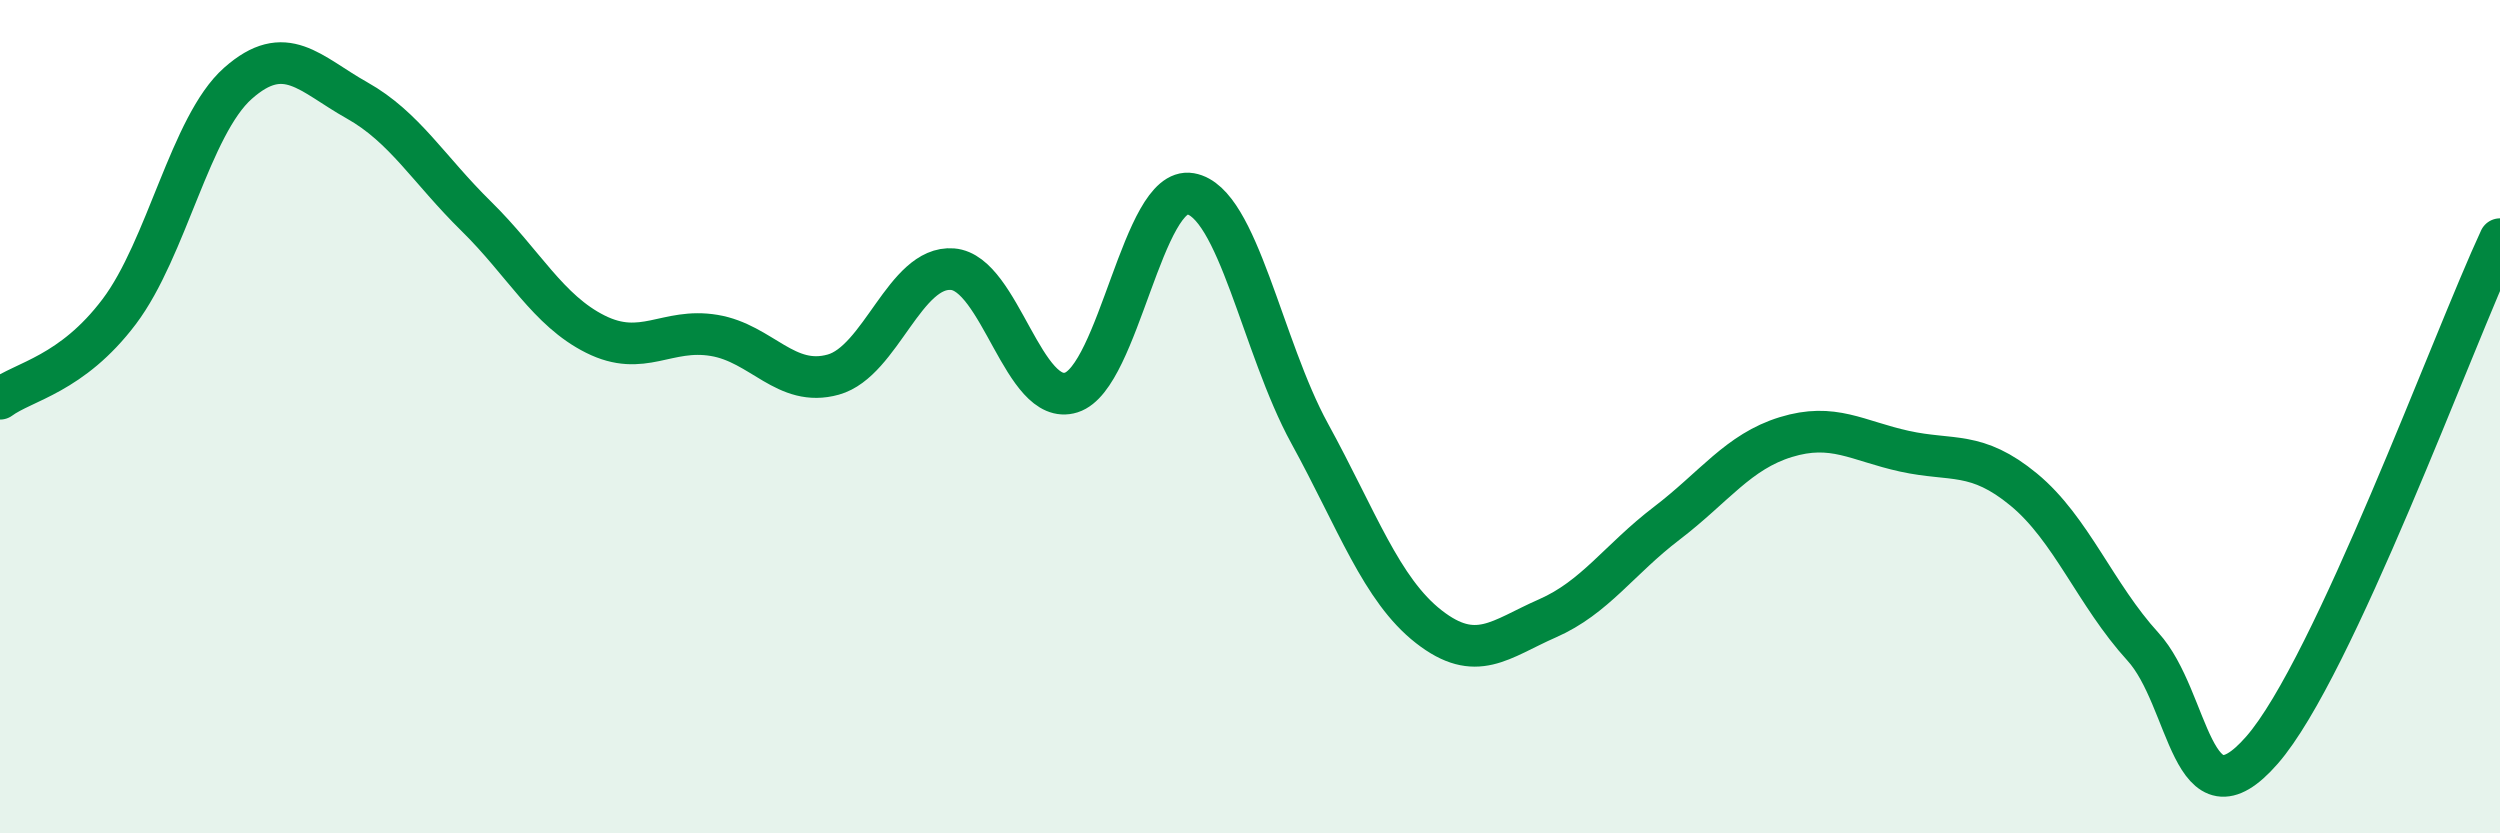
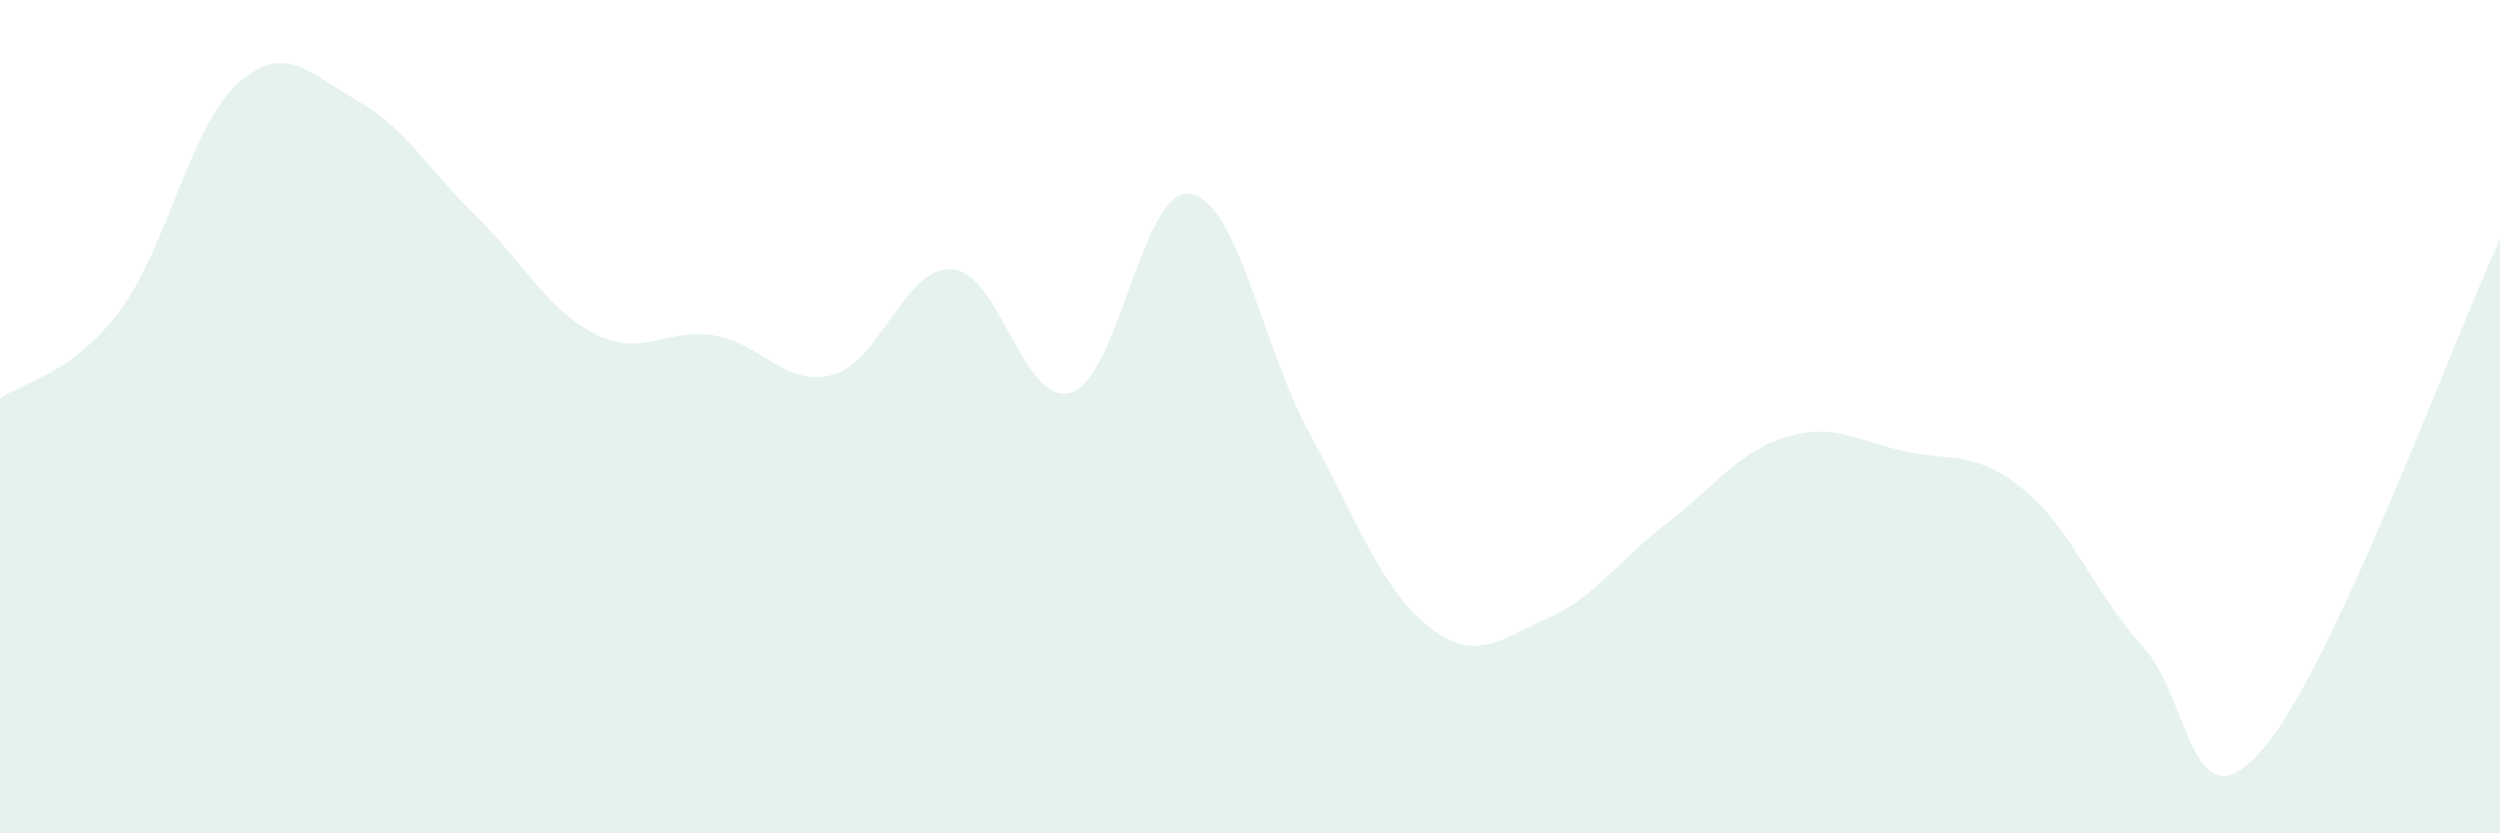
<svg xmlns="http://www.w3.org/2000/svg" width="60" height="20" viewBox="0 0 60 20">
  <path d="M 0,9.57 C 0.57,9.15 1.72,8.99 2.86,7.48 C 4,5.97 4.57,3.01 5.71,2 C 6.85,0.99 7.43,1.77 8.57,2.41 C 9.71,3.05 10.29,4.07 11.43,5.19 C 12.57,6.31 13.15,7.45 14.29,8.02 C 15.43,8.59 16,7.86 17.14,8.05 C 18.28,8.24 18.86,9.31 20,8.99 C 21.14,8.67 21.72,6.37 22.86,6.46 C 24,6.55 24.57,9.78 25.71,9.42 C 26.85,9.06 27.43,4.45 28.57,4.65 C 29.71,4.85 30.29,8.32 31.43,10.4 C 32.57,12.48 33.15,14.15 34.29,15.04 C 35.43,15.93 36,15.34 37.14,14.84 C 38.28,14.34 38.86,13.43 40,12.56 C 41.14,11.69 41.72,10.84 42.86,10.49 C 44,10.14 44.57,10.58 45.71,10.83 C 46.85,11.08 47.43,10.81 48.57,11.75 C 49.71,12.69 50.29,14.27 51.43,15.52 C 52.57,16.77 52.58,19.96 54.29,18 C 56,16.04 58.86,8.19 60,5.74L60 20L0 20Z" fill="#008740" opacity="0.1" stroke-linecap="round" stroke-linejoin="round" />
-   <path d="M 0,9.57 C 0.57,9.15 1.72,8.99 2.86,7.48 C 4,5.97 4.57,3.01 5.71,2 C 6.85,0.99 7.43,1.77 8.57,2.41 C 9.71,3.05 10.29,4.07 11.43,5.19 C 12.57,6.31 13.15,7.45 14.29,8.02 C 15.43,8.59 16,7.86 17.14,8.05 C 18.28,8.24 18.86,9.31 20,8.99 C 21.14,8.67 21.72,6.37 22.86,6.46 C 24,6.55 24.57,9.78 25.71,9.42 C 26.85,9.06 27.43,4.45 28.57,4.65 C 29.71,4.85 30.29,8.32 31.43,10.4 C 32.57,12.48 33.15,14.15 34.29,15.04 C 35.43,15.93 36,15.34 37.14,14.84 C 38.28,14.34 38.86,13.43 40,12.56 C 41.14,11.69 41.72,10.84 42.86,10.49 C 44,10.14 44.57,10.58 45.71,10.83 C 46.85,11.08 47.43,10.81 48.57,11.75 C 49.71,12.69 50.29,14.27 51.43,15.52 C 52.57,16.77 52.58,19.96 54.29,18 C 56,16.04 58.86,8.19 60,5.74" stroke="#008740" stroke-width="1" fill="none" stroke-linecap="round" stroke-linejoin="round" />
</svg>